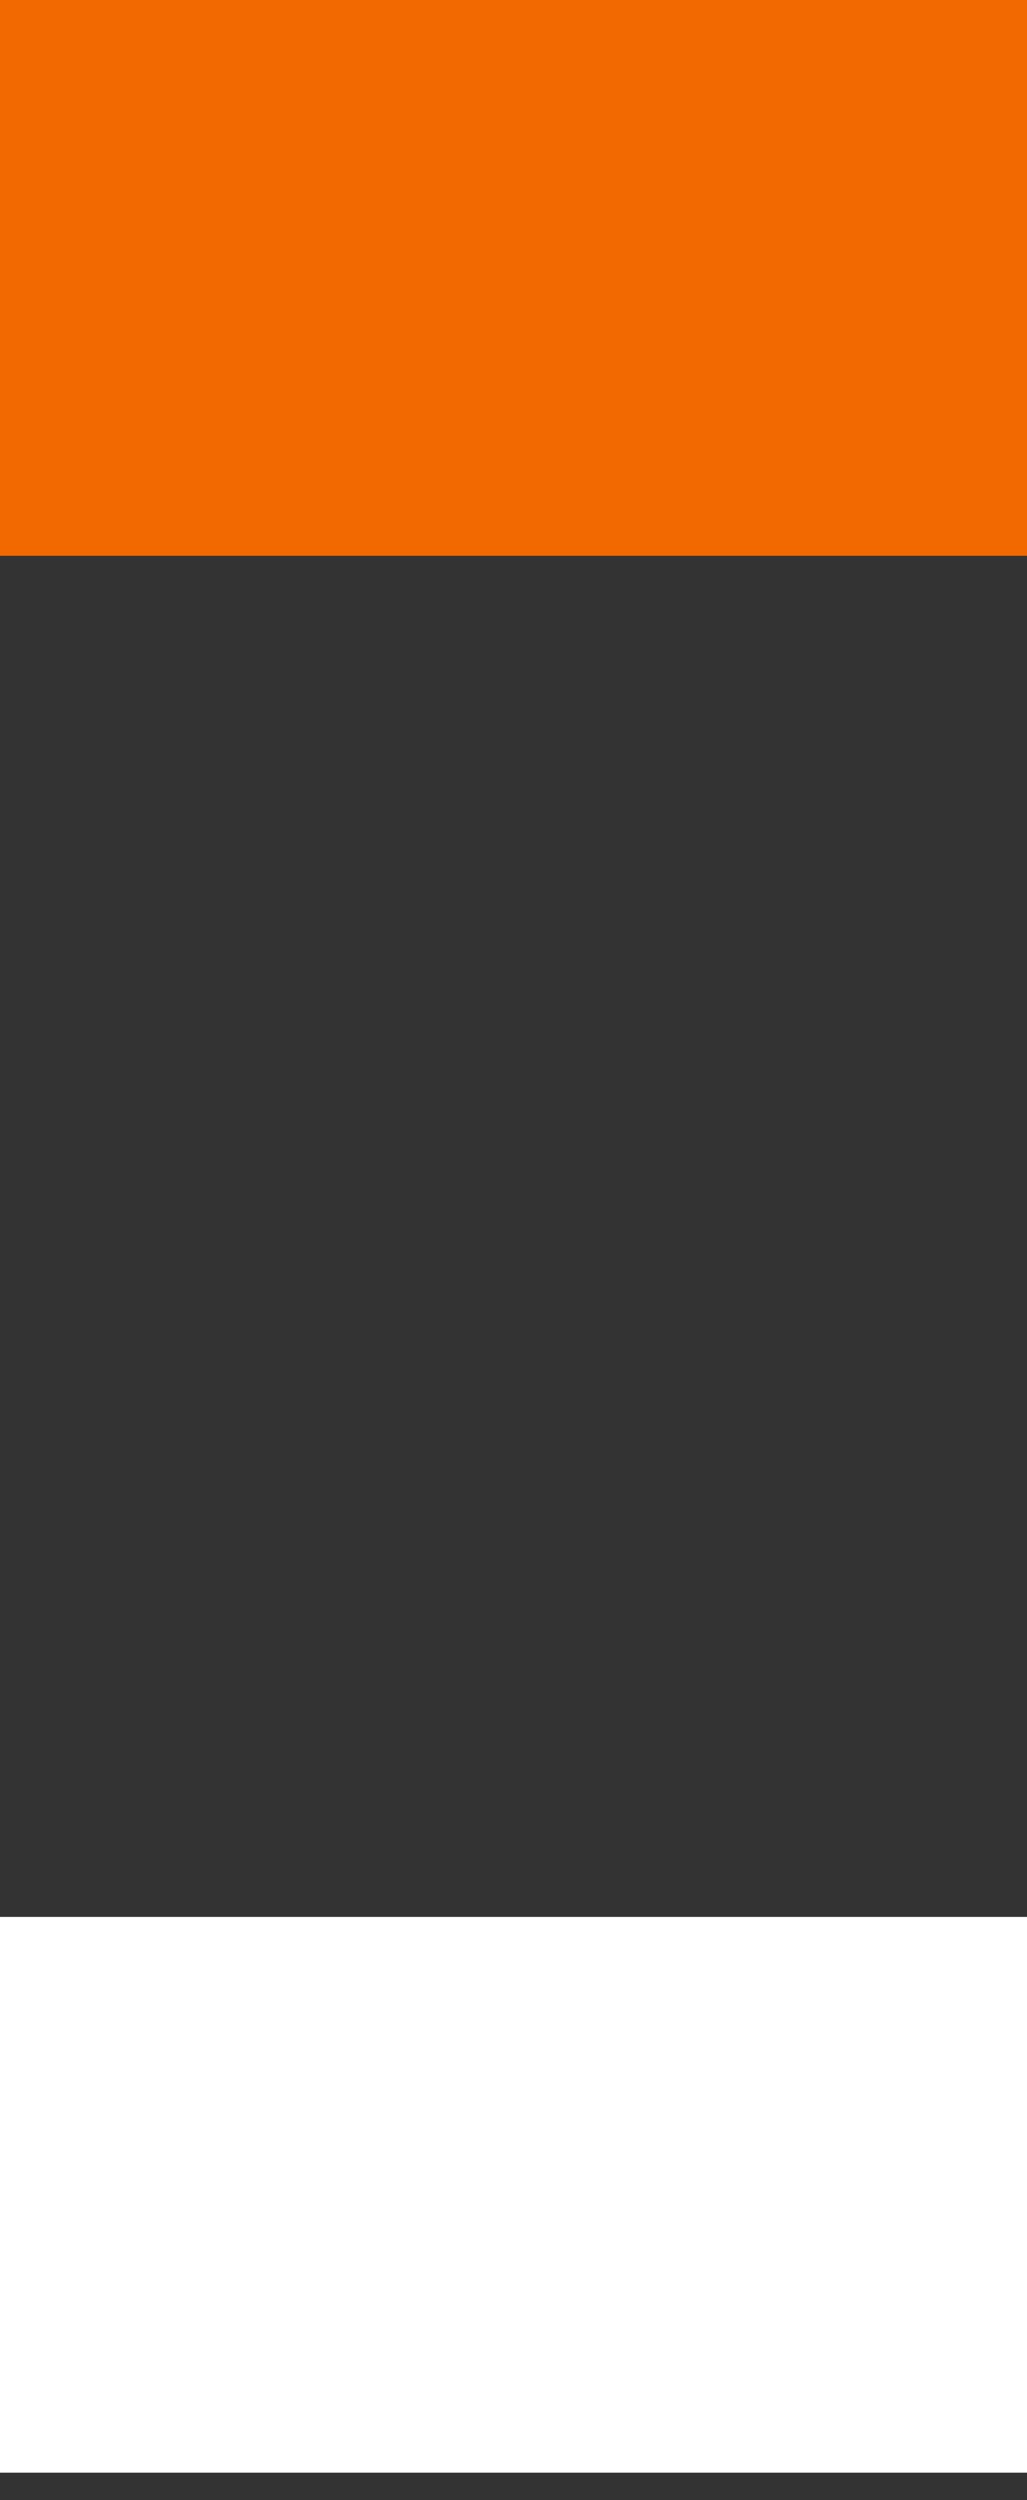
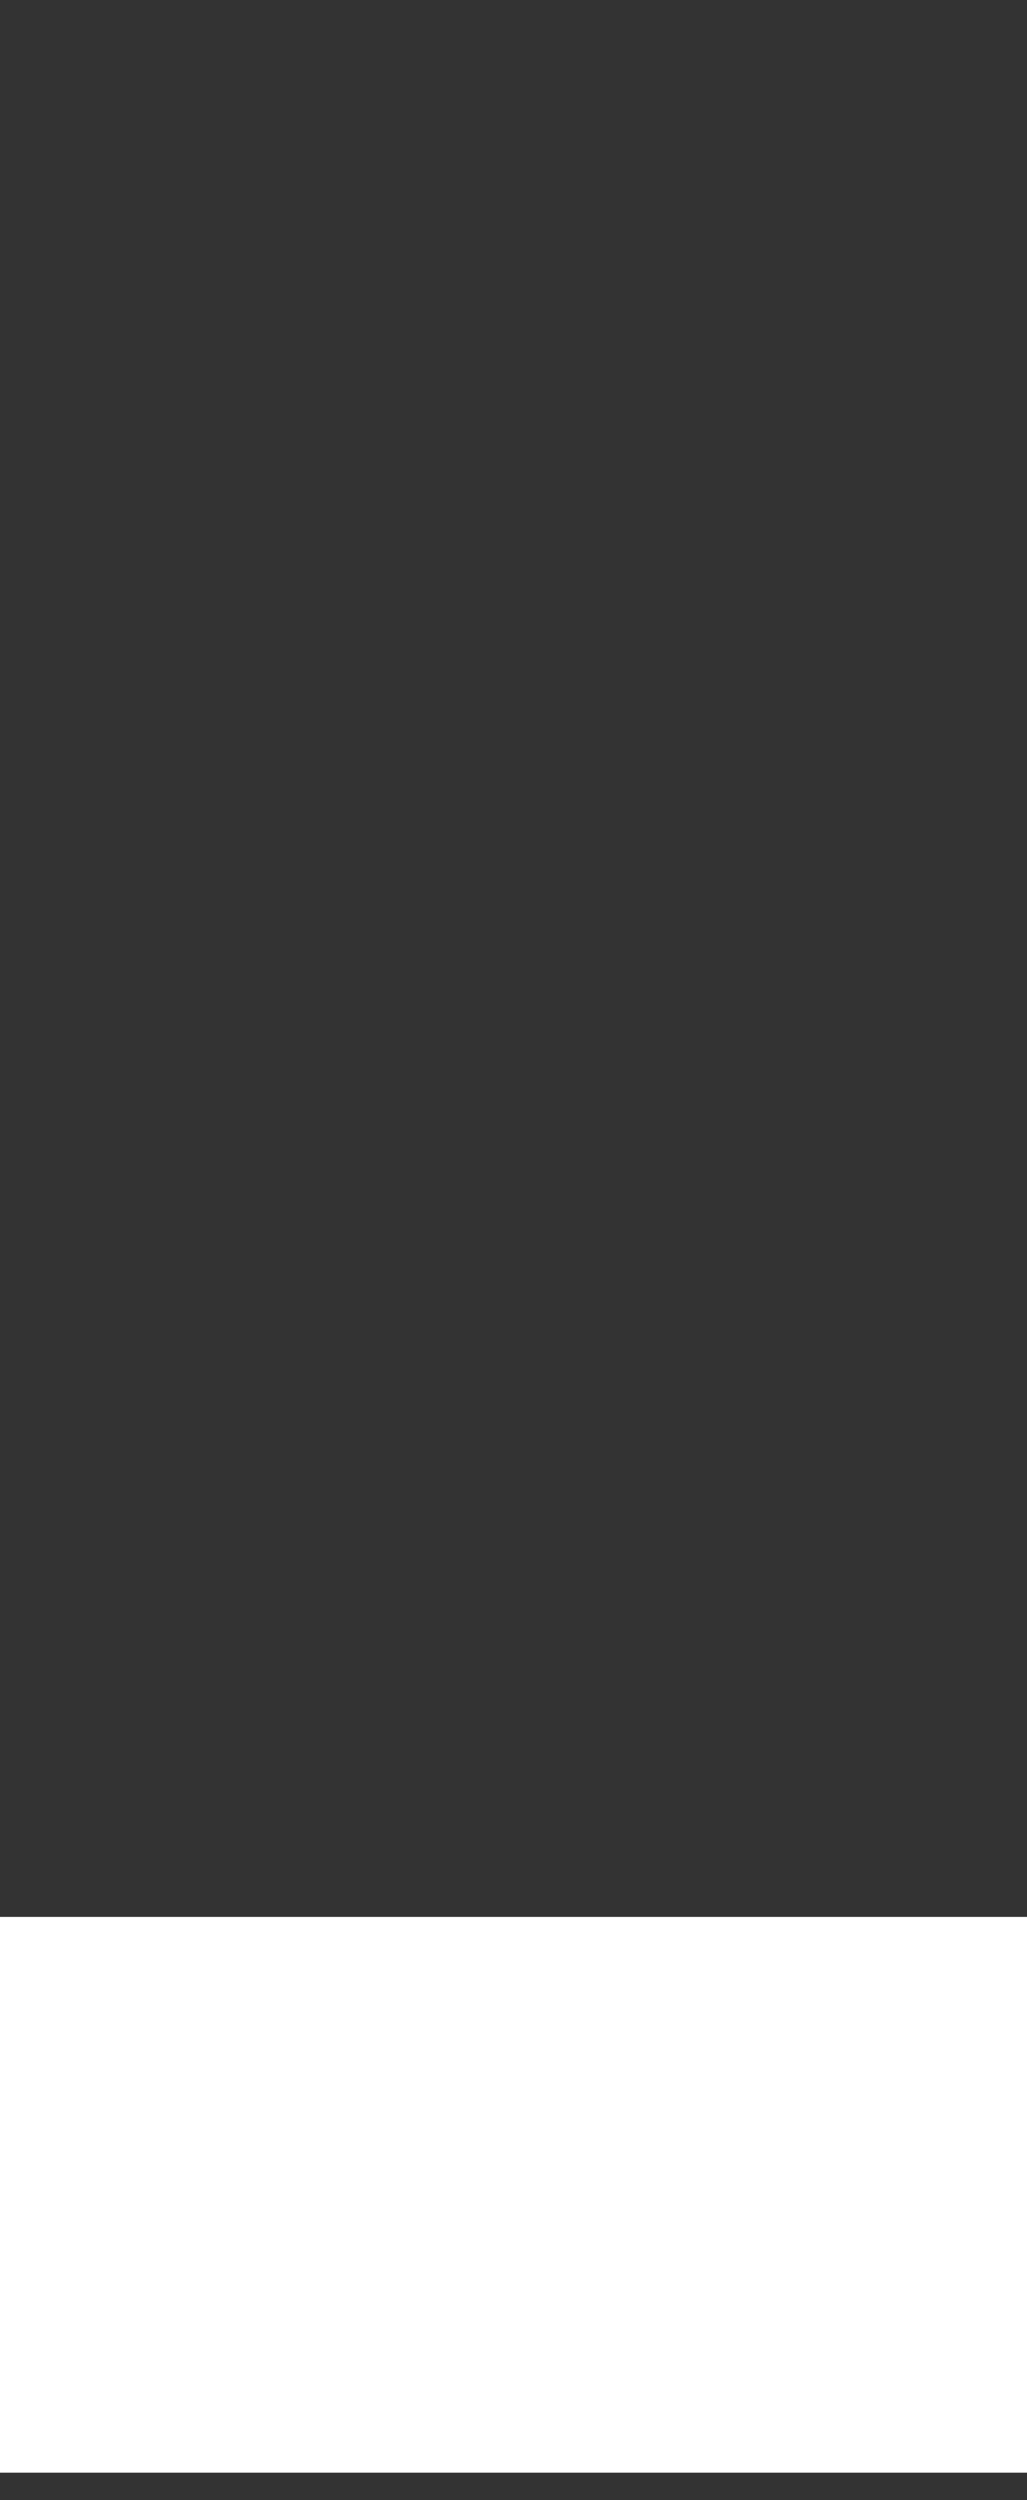
<svg xmlns="http://www.w3.org/2000/svg" fill="none" height="100%" overflow="visible" preserveAspectRatio="none" style="display: block;" viewBox="0 0 37 90" width="100%">
  <rect x="0" y="0" width="37" height="90" fill="#333333" stroke="none" />
  <g id="Frame 209">
-     <path d="M0 0L0 20.008L37 20.008V0L0 0Z" fill="#F16900" id="Vector" />
    <path d="M0 69.008L0 89.015H37V69.008H0Z" fill="white" id="Vector_2" />
  </g>
</svg>